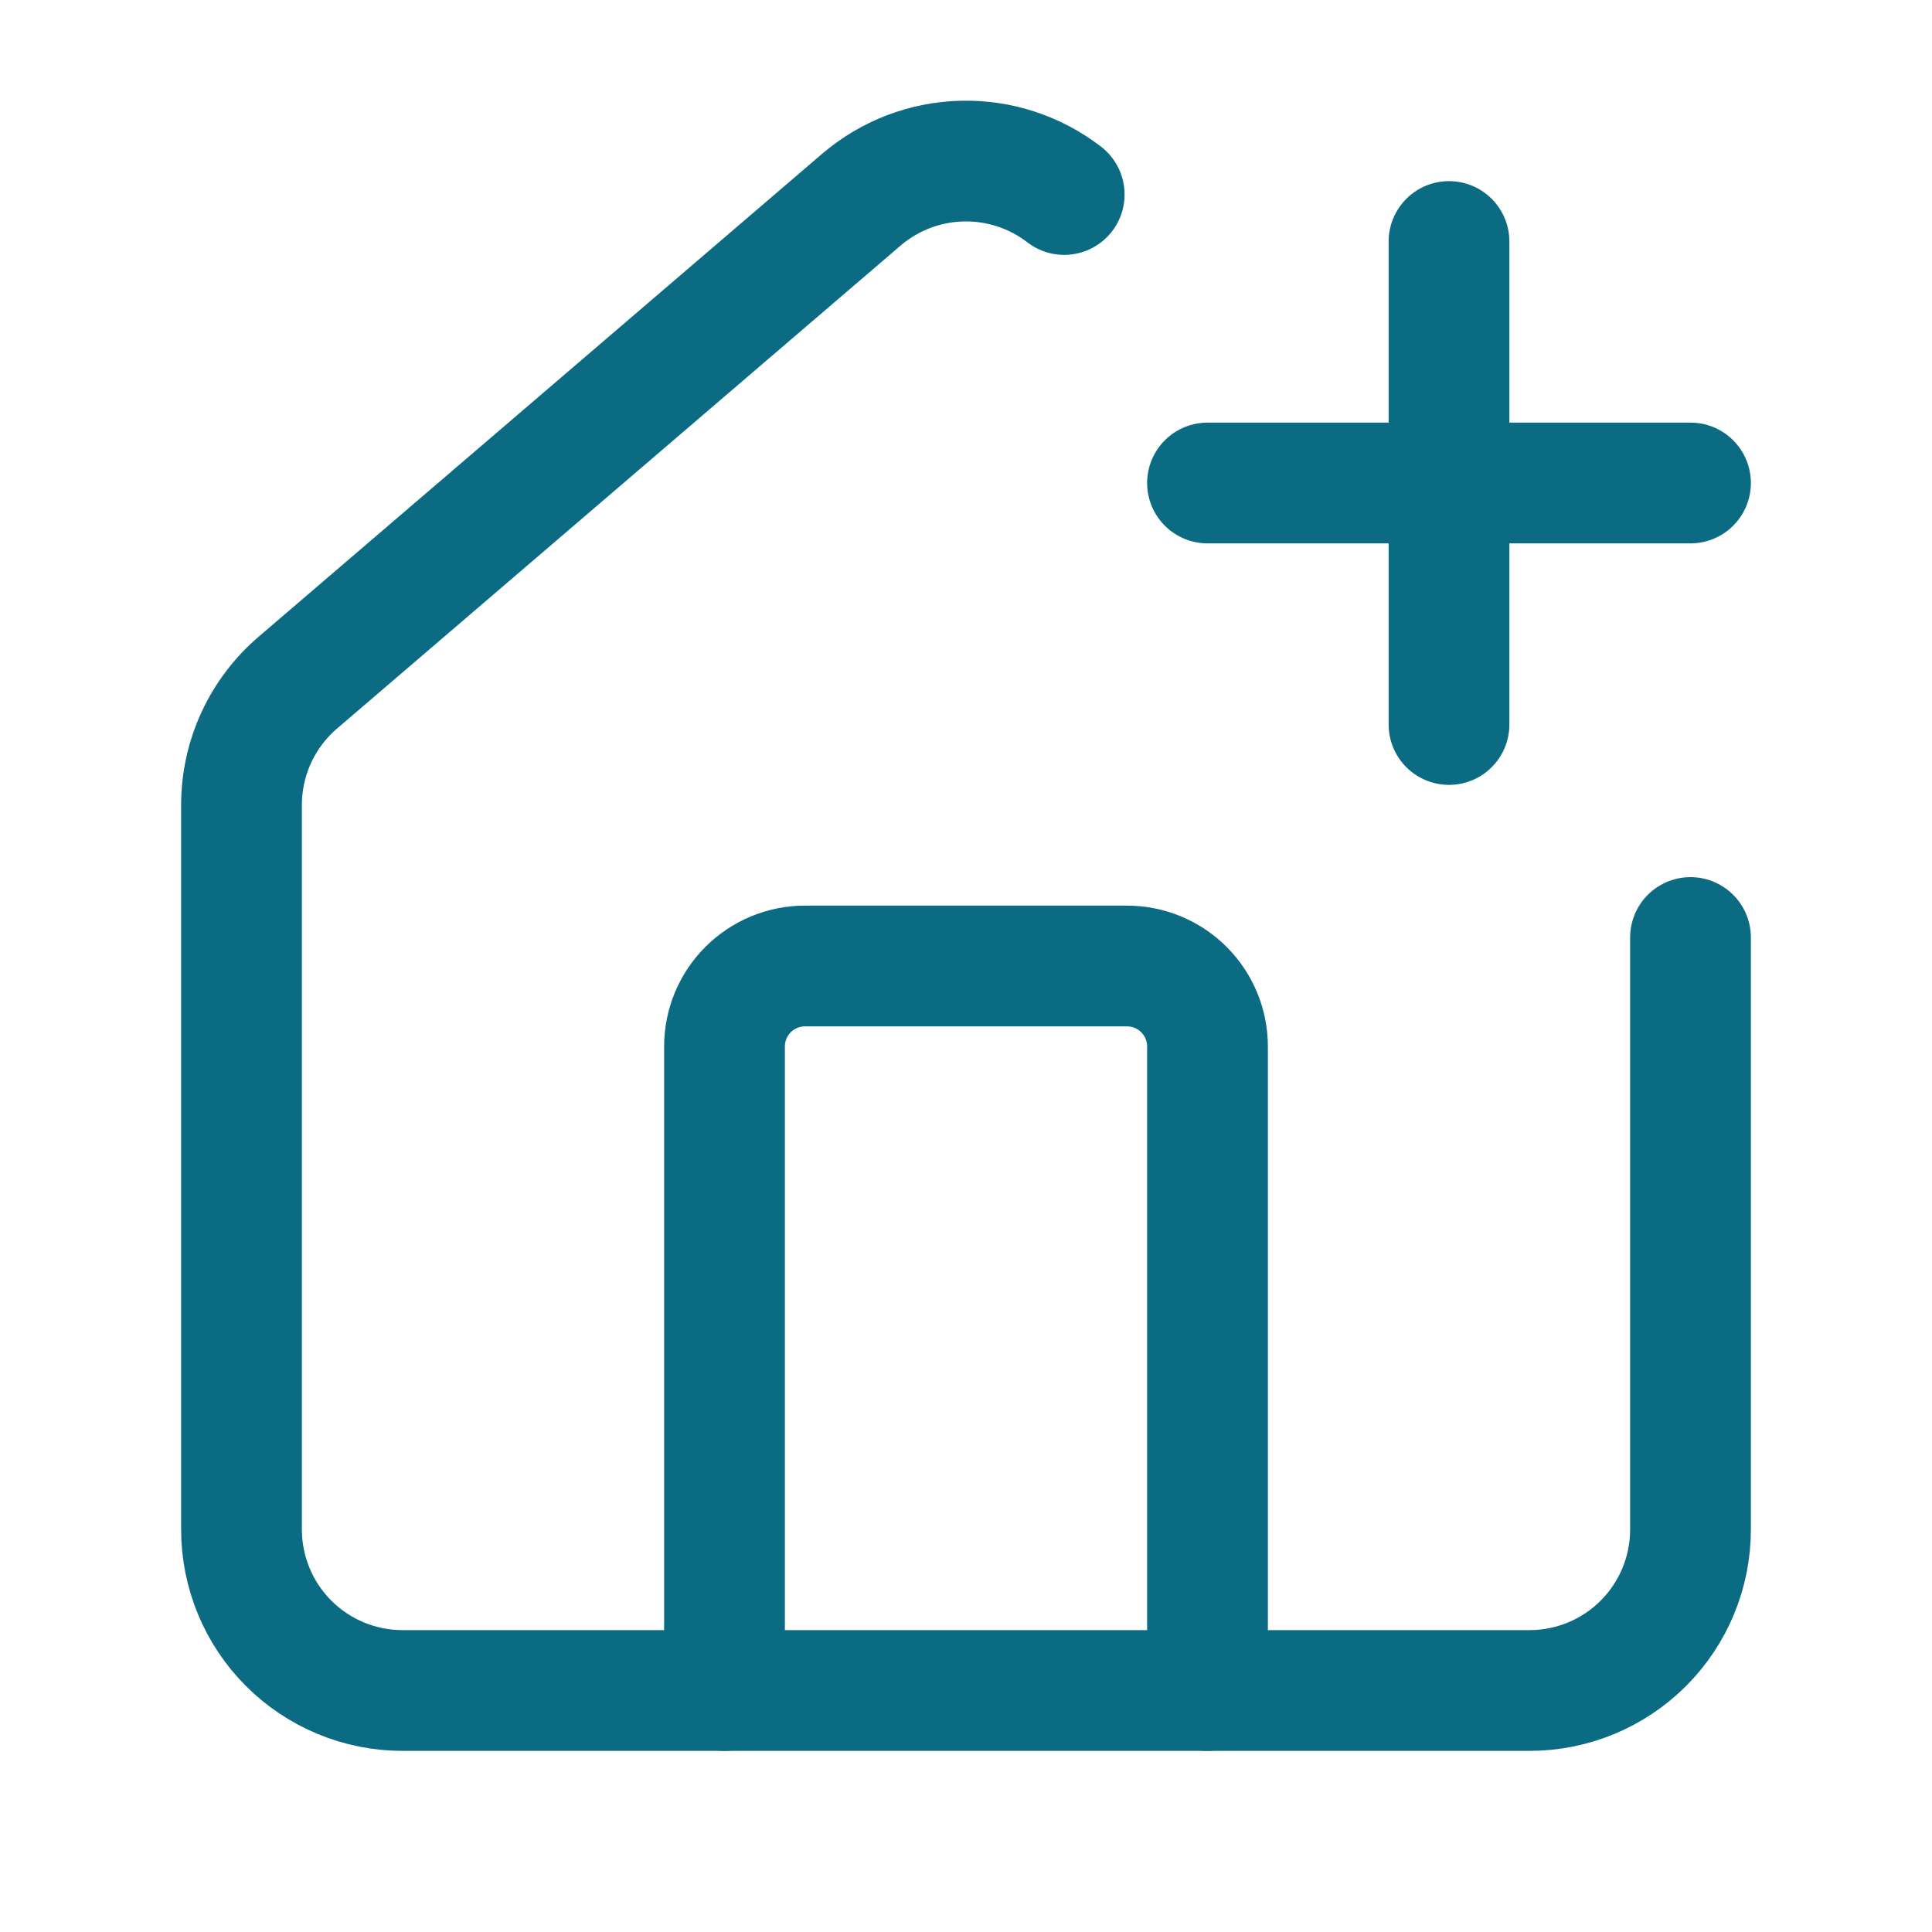
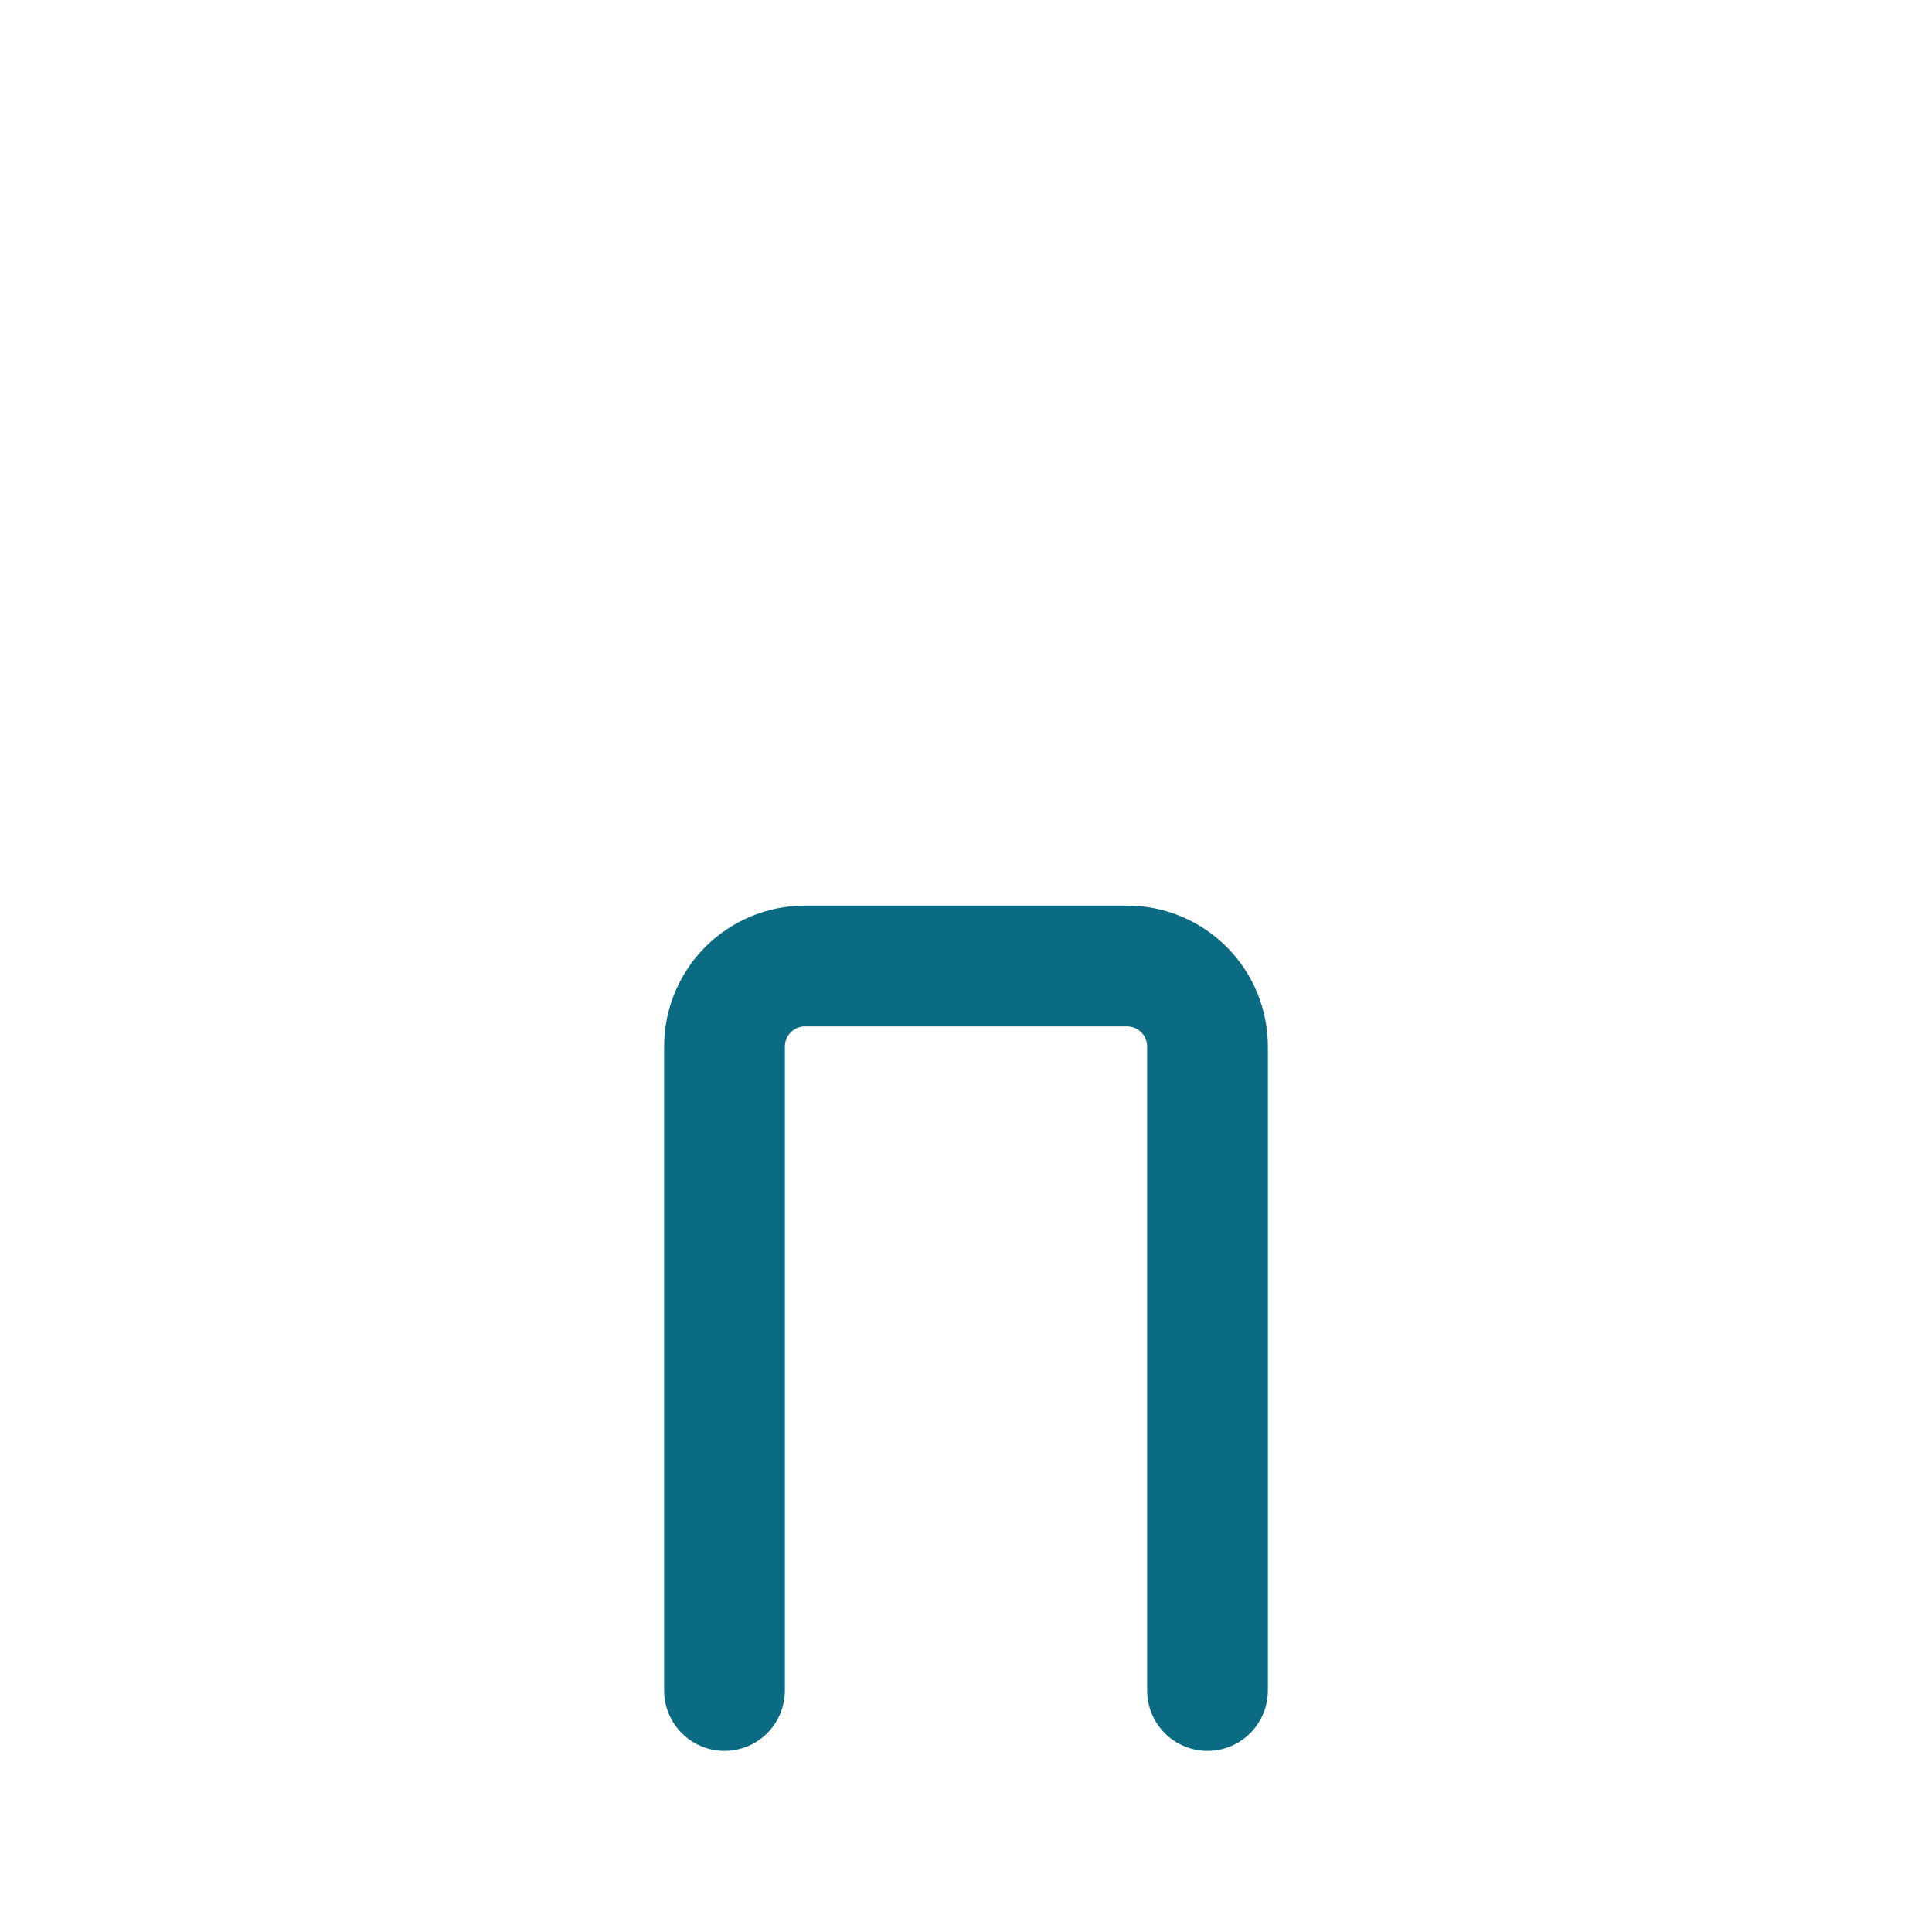
<svg xmlns="http://www.w3.org/2000/svg" width="64" height="64" viewBox="0 0 64 64" fill="none">
-   <path d="M35.253 6.443C34.288 5.699 33.097 5.309 31.878 5.336C30.66 5.364 29.488 5.808 28.557 6.595L9.891 22.592C9.298 23.093 8.822 23.717 8.495 24.421C8.169 25.124 8 25.891 8 26.667V50.667C8 52.081 8.562 53.438 9.562 54.438C10.562 55.438 11.919 56 13.333 56H50.667C52.081 56 53.438 55.438 54.438 54.438C55.438 53.438 56 52.081 56 50.667V31.056" stroke="#0A6B83" stroke-width="4" stroke-linecap="round" stroke-linejoin="round" />
  <path d="M40 56V34.667C40 33.959 39.719 33.281 39.219 32.781C38.719 32.281 38.041 32 37.333 32H26.667C25.959 32 25.281 32.281 24.781 32.781C24.281 33.281 24 33.959 24 34.667V56" stroke="#0A6B83" stroke-width="4" stroke-linecap="round" stroke-linejoin="round" />
-   <path d="M40 16H56" stroke="#0A6B83" stroke-width="4" stroke-linecap="round" stroke-linejoin="round" />
-   <path d="M48 8V24" stroke="#0A6B83" stroke-width="4" stroke-linecap="round" stroke-linejoin="round" />
</svg>